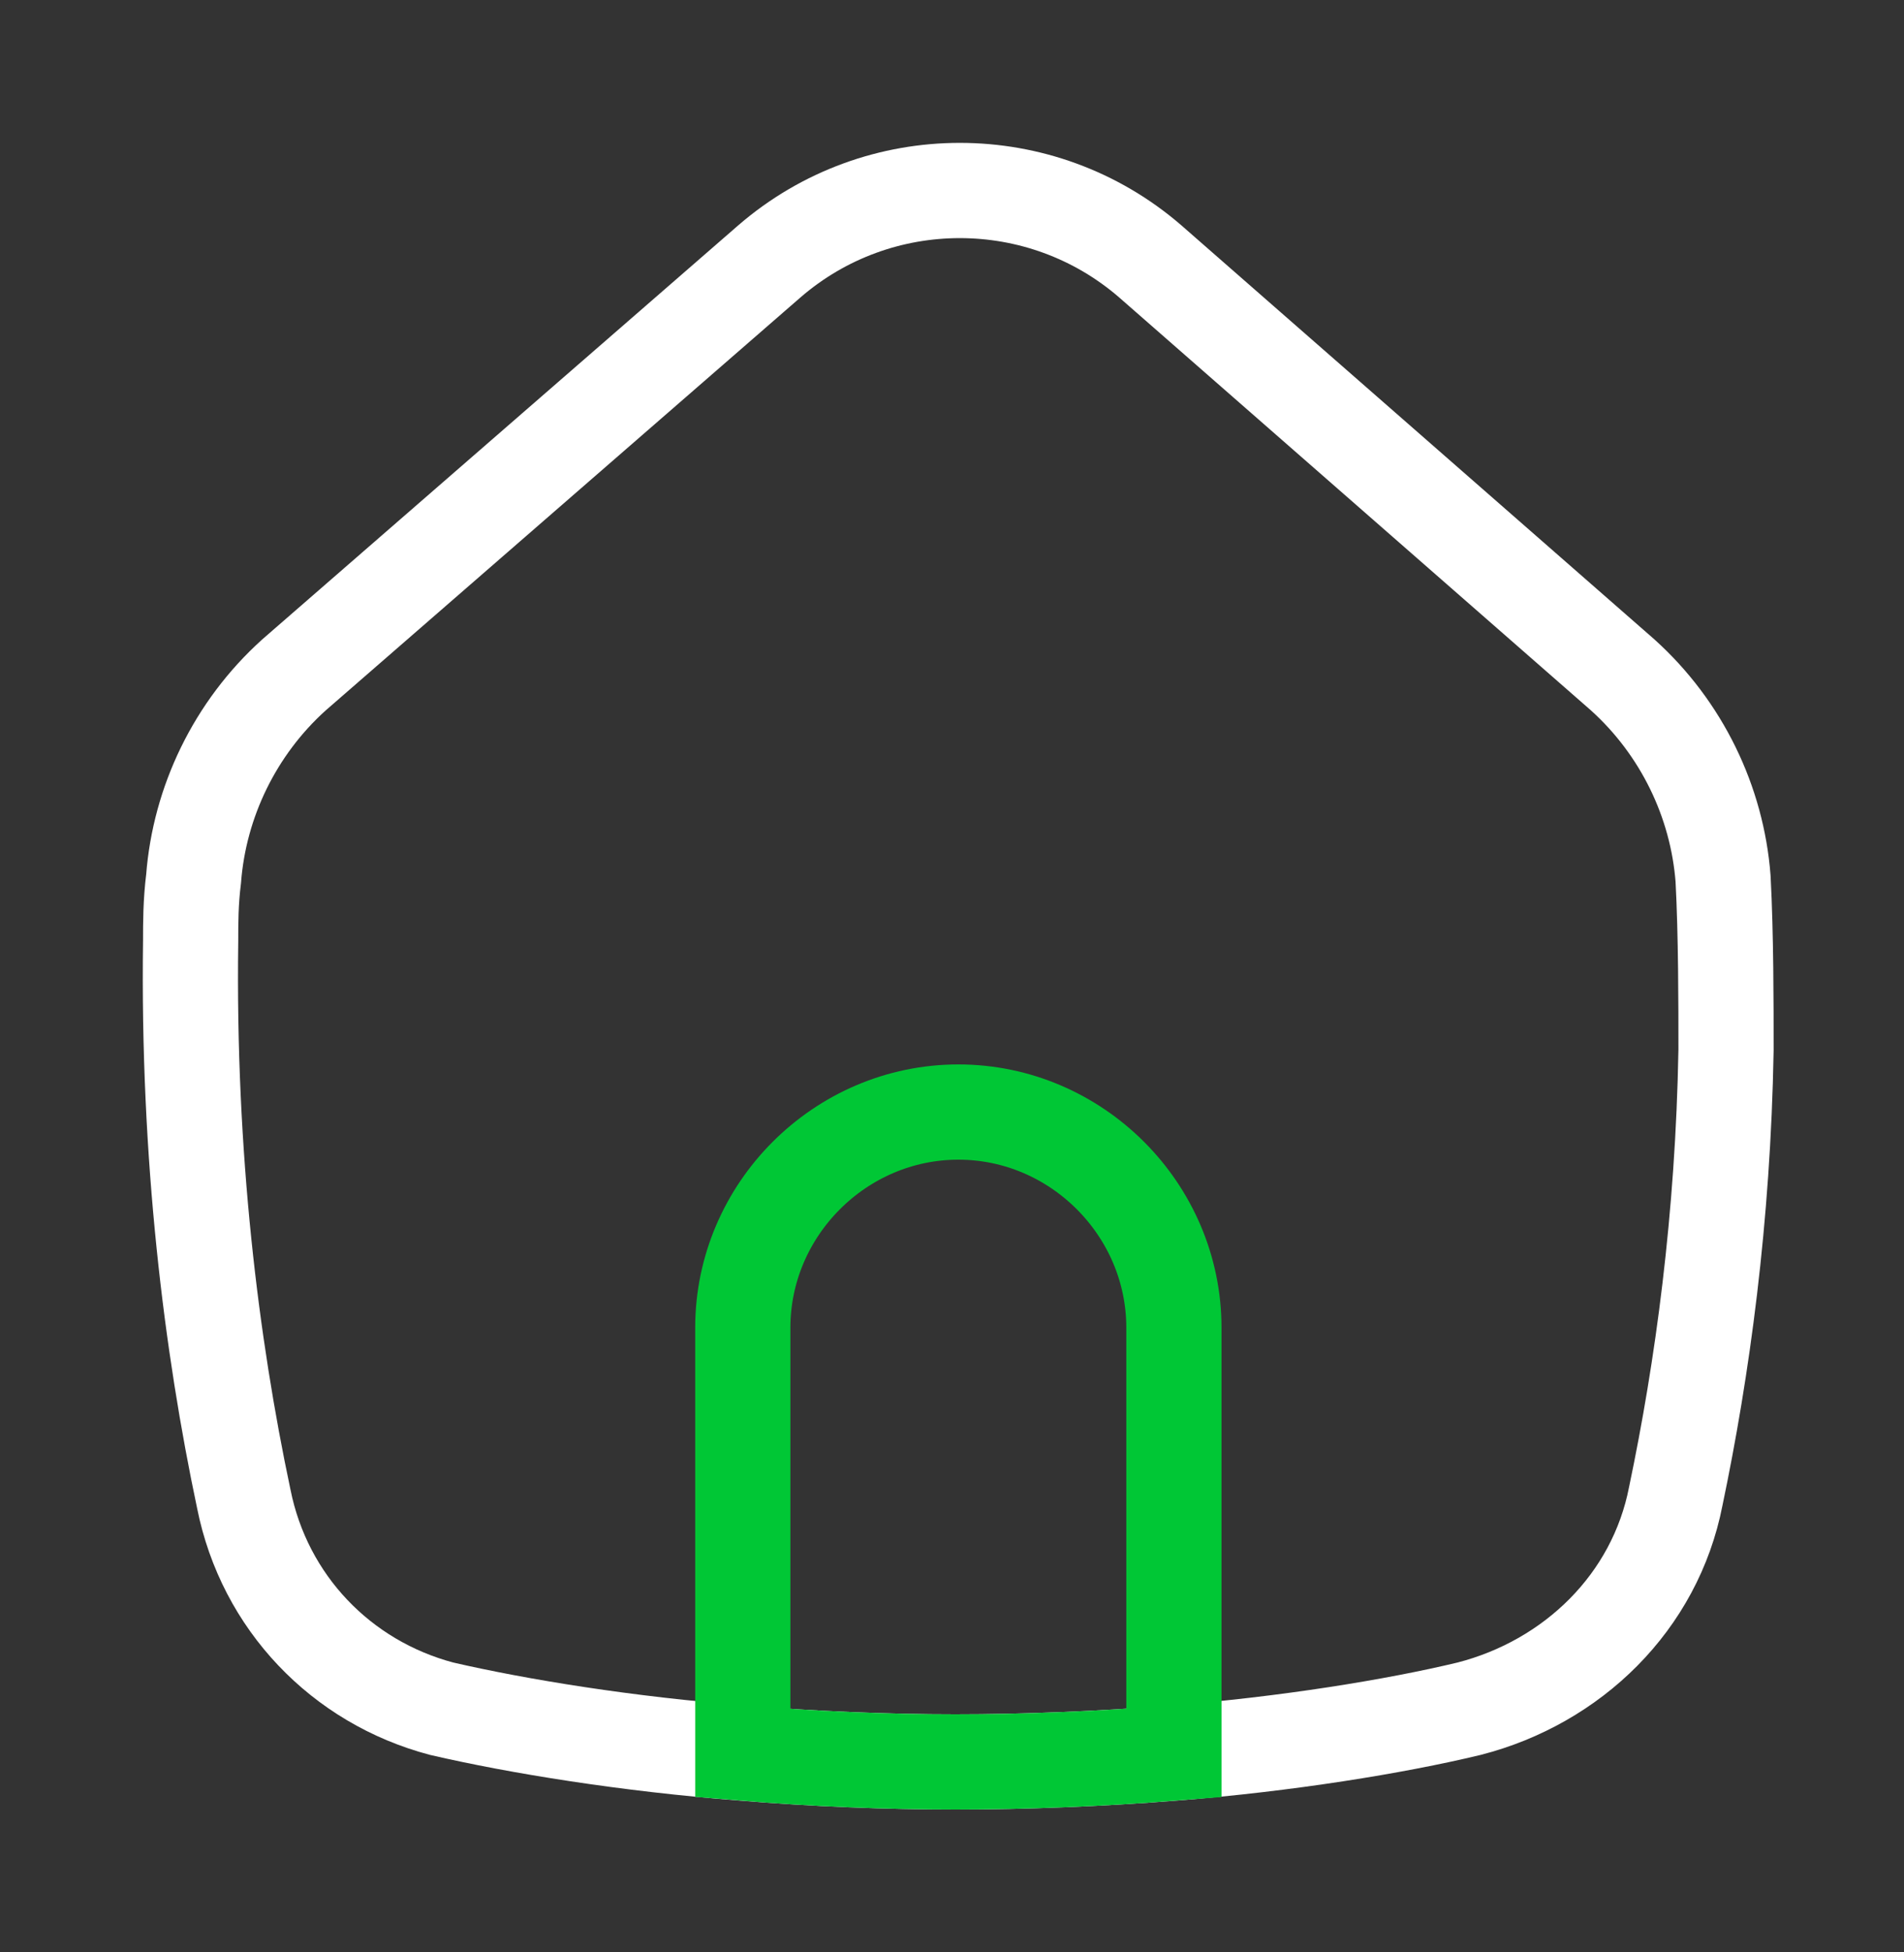
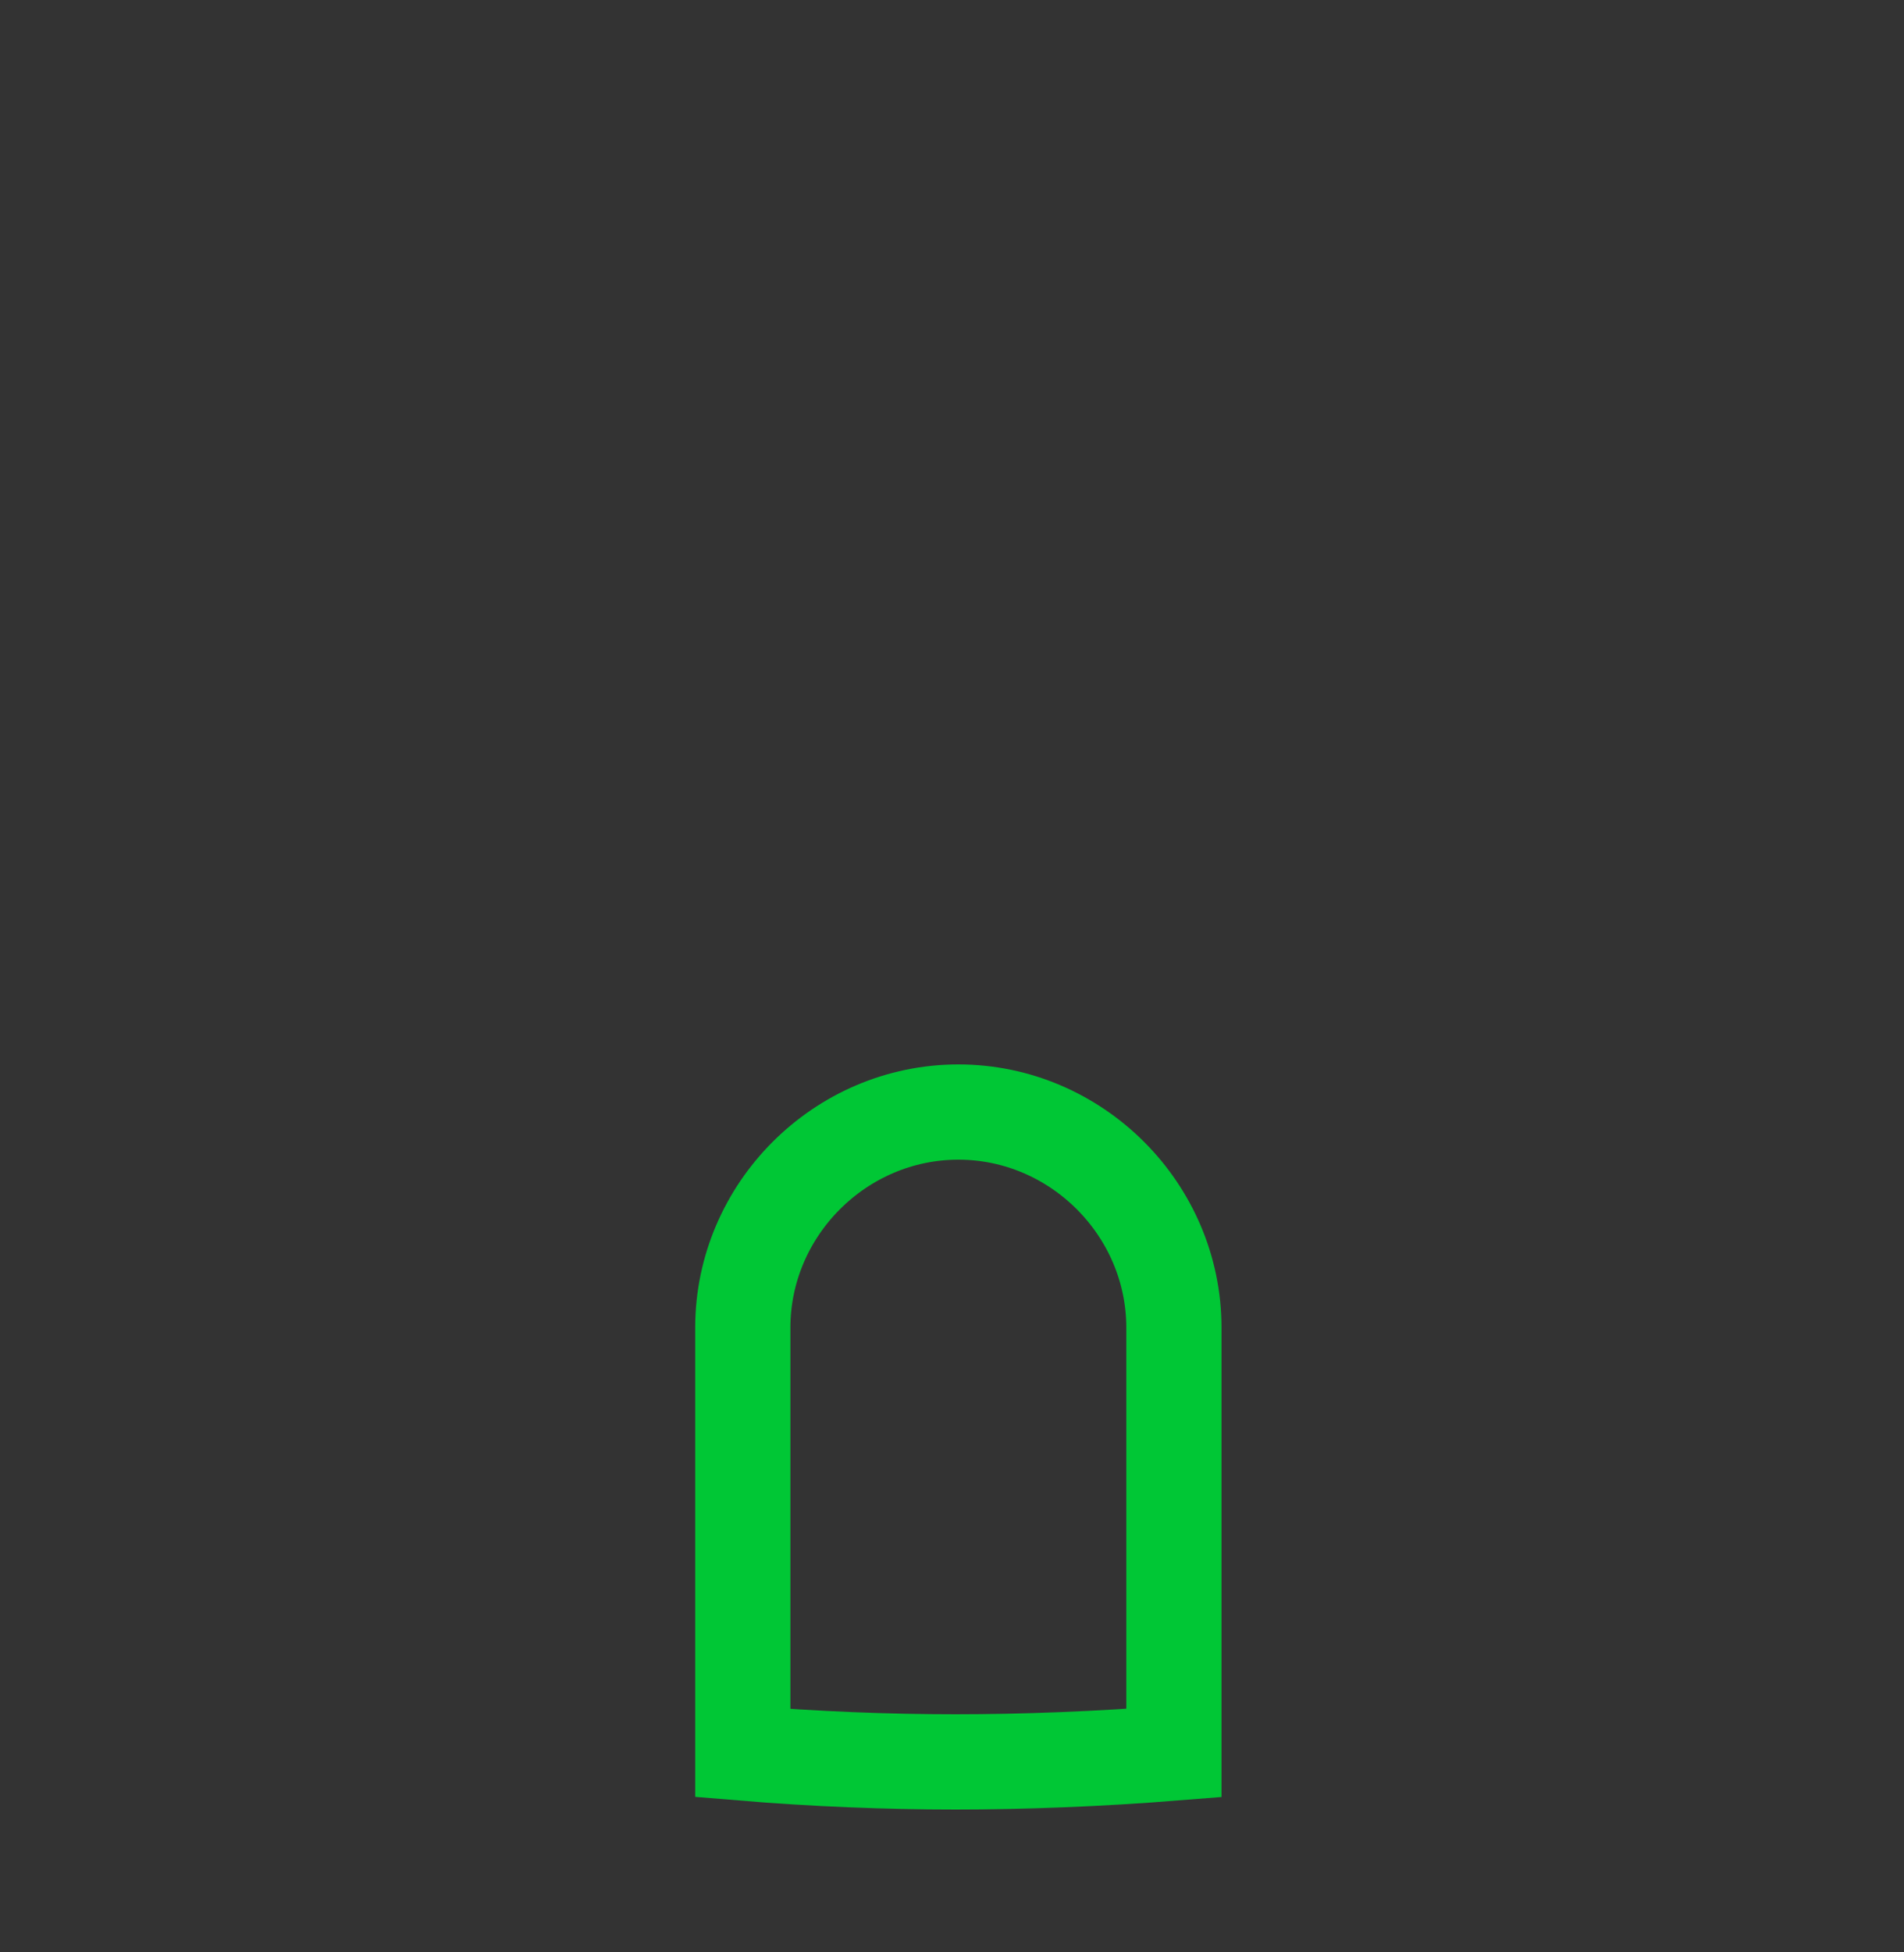
<svg xmlns="http://www.w3.org/2000/svg" width="40" height="41" viewBox="0 0 40 41" fill="none">
  <rect x="0" y="0" width="40" height="41" fill="#333333" stroke="none" />
  <g id="home">
    <g id="Group">
-       <path id="Vector" d="M36.261 22.051C36.199 25.586 35.765 28.75 35.206 31.417C34.772 33.65 33.035 35.325 30.864 35.883C29.314 36.256 27.018 36.628 24.661 36.814C23.11 36.938 21.498 37 20.071 37C18.644 37 17.094 36.938 15.605 36.814C13.186 36.628 10.891 36.256 9.278 35.883C7.169 35.325 5.556 33.65 5.122 31.479C4.439 28.254 3.943 24.284 4.005 19.756C4.005 19.383 4.005 18.949 4.067 18.453C4.191 16.84 4.936 15.29 6.176 14.173L16.163 5.489C18.458 3.504 21.87 3.504 24.165 5.489L34.09 14.173C35.33 15.29 36.075 16.84 36.199 18.453C36.261 19.632 36.261 21.058 36.261 22.051Z" stroke="white" stroke-width="2" stroke-miterlimit="10" stroke-linecap="round" />
      <path id="Vector_2" d="M24.662 27.882V36.814C23.111 36.938 21.498 37 20.072 37C18.645 37 17.094 36.938 15.605 36.814V27.882C15.605 25.4 17.652 23.353 20.134 23.353C22.615 23.353 24.662 25.4 24.662 27.882Z" stroke="#00C735" stroke-width="2" stroke-miterlimit="10" stroke-linecap="round" />
    </g>
  </g>
</svg>